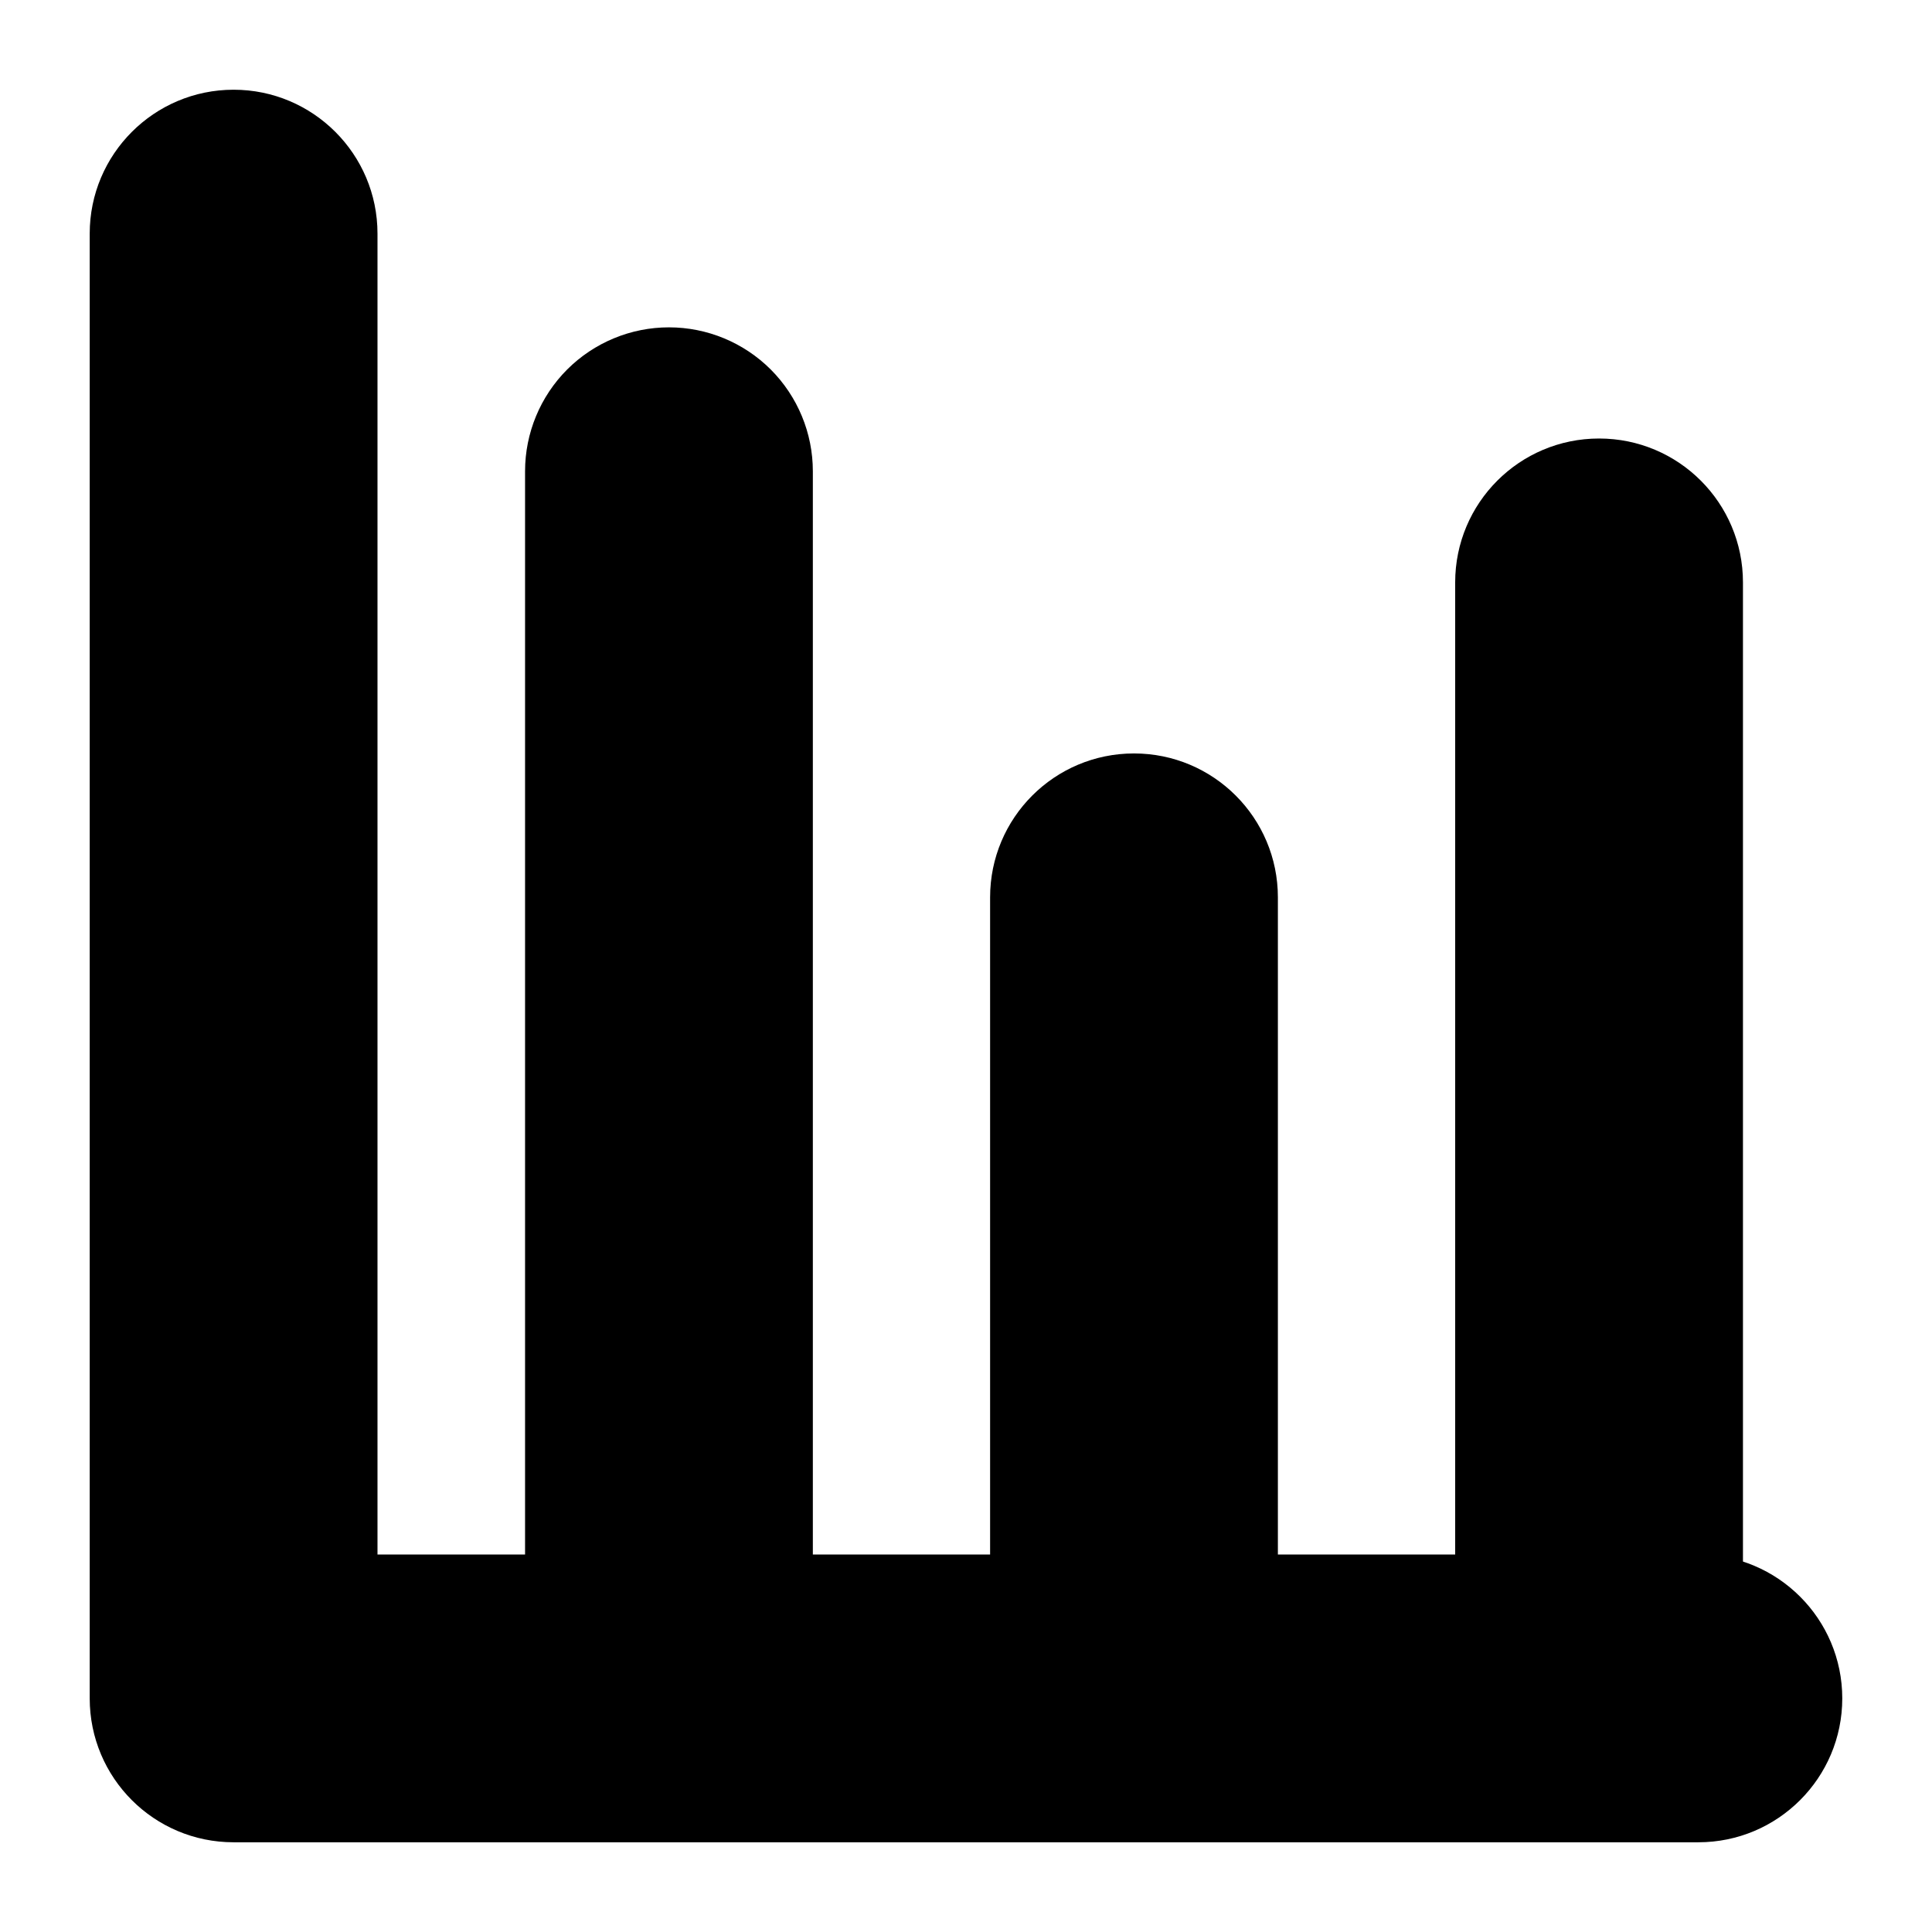
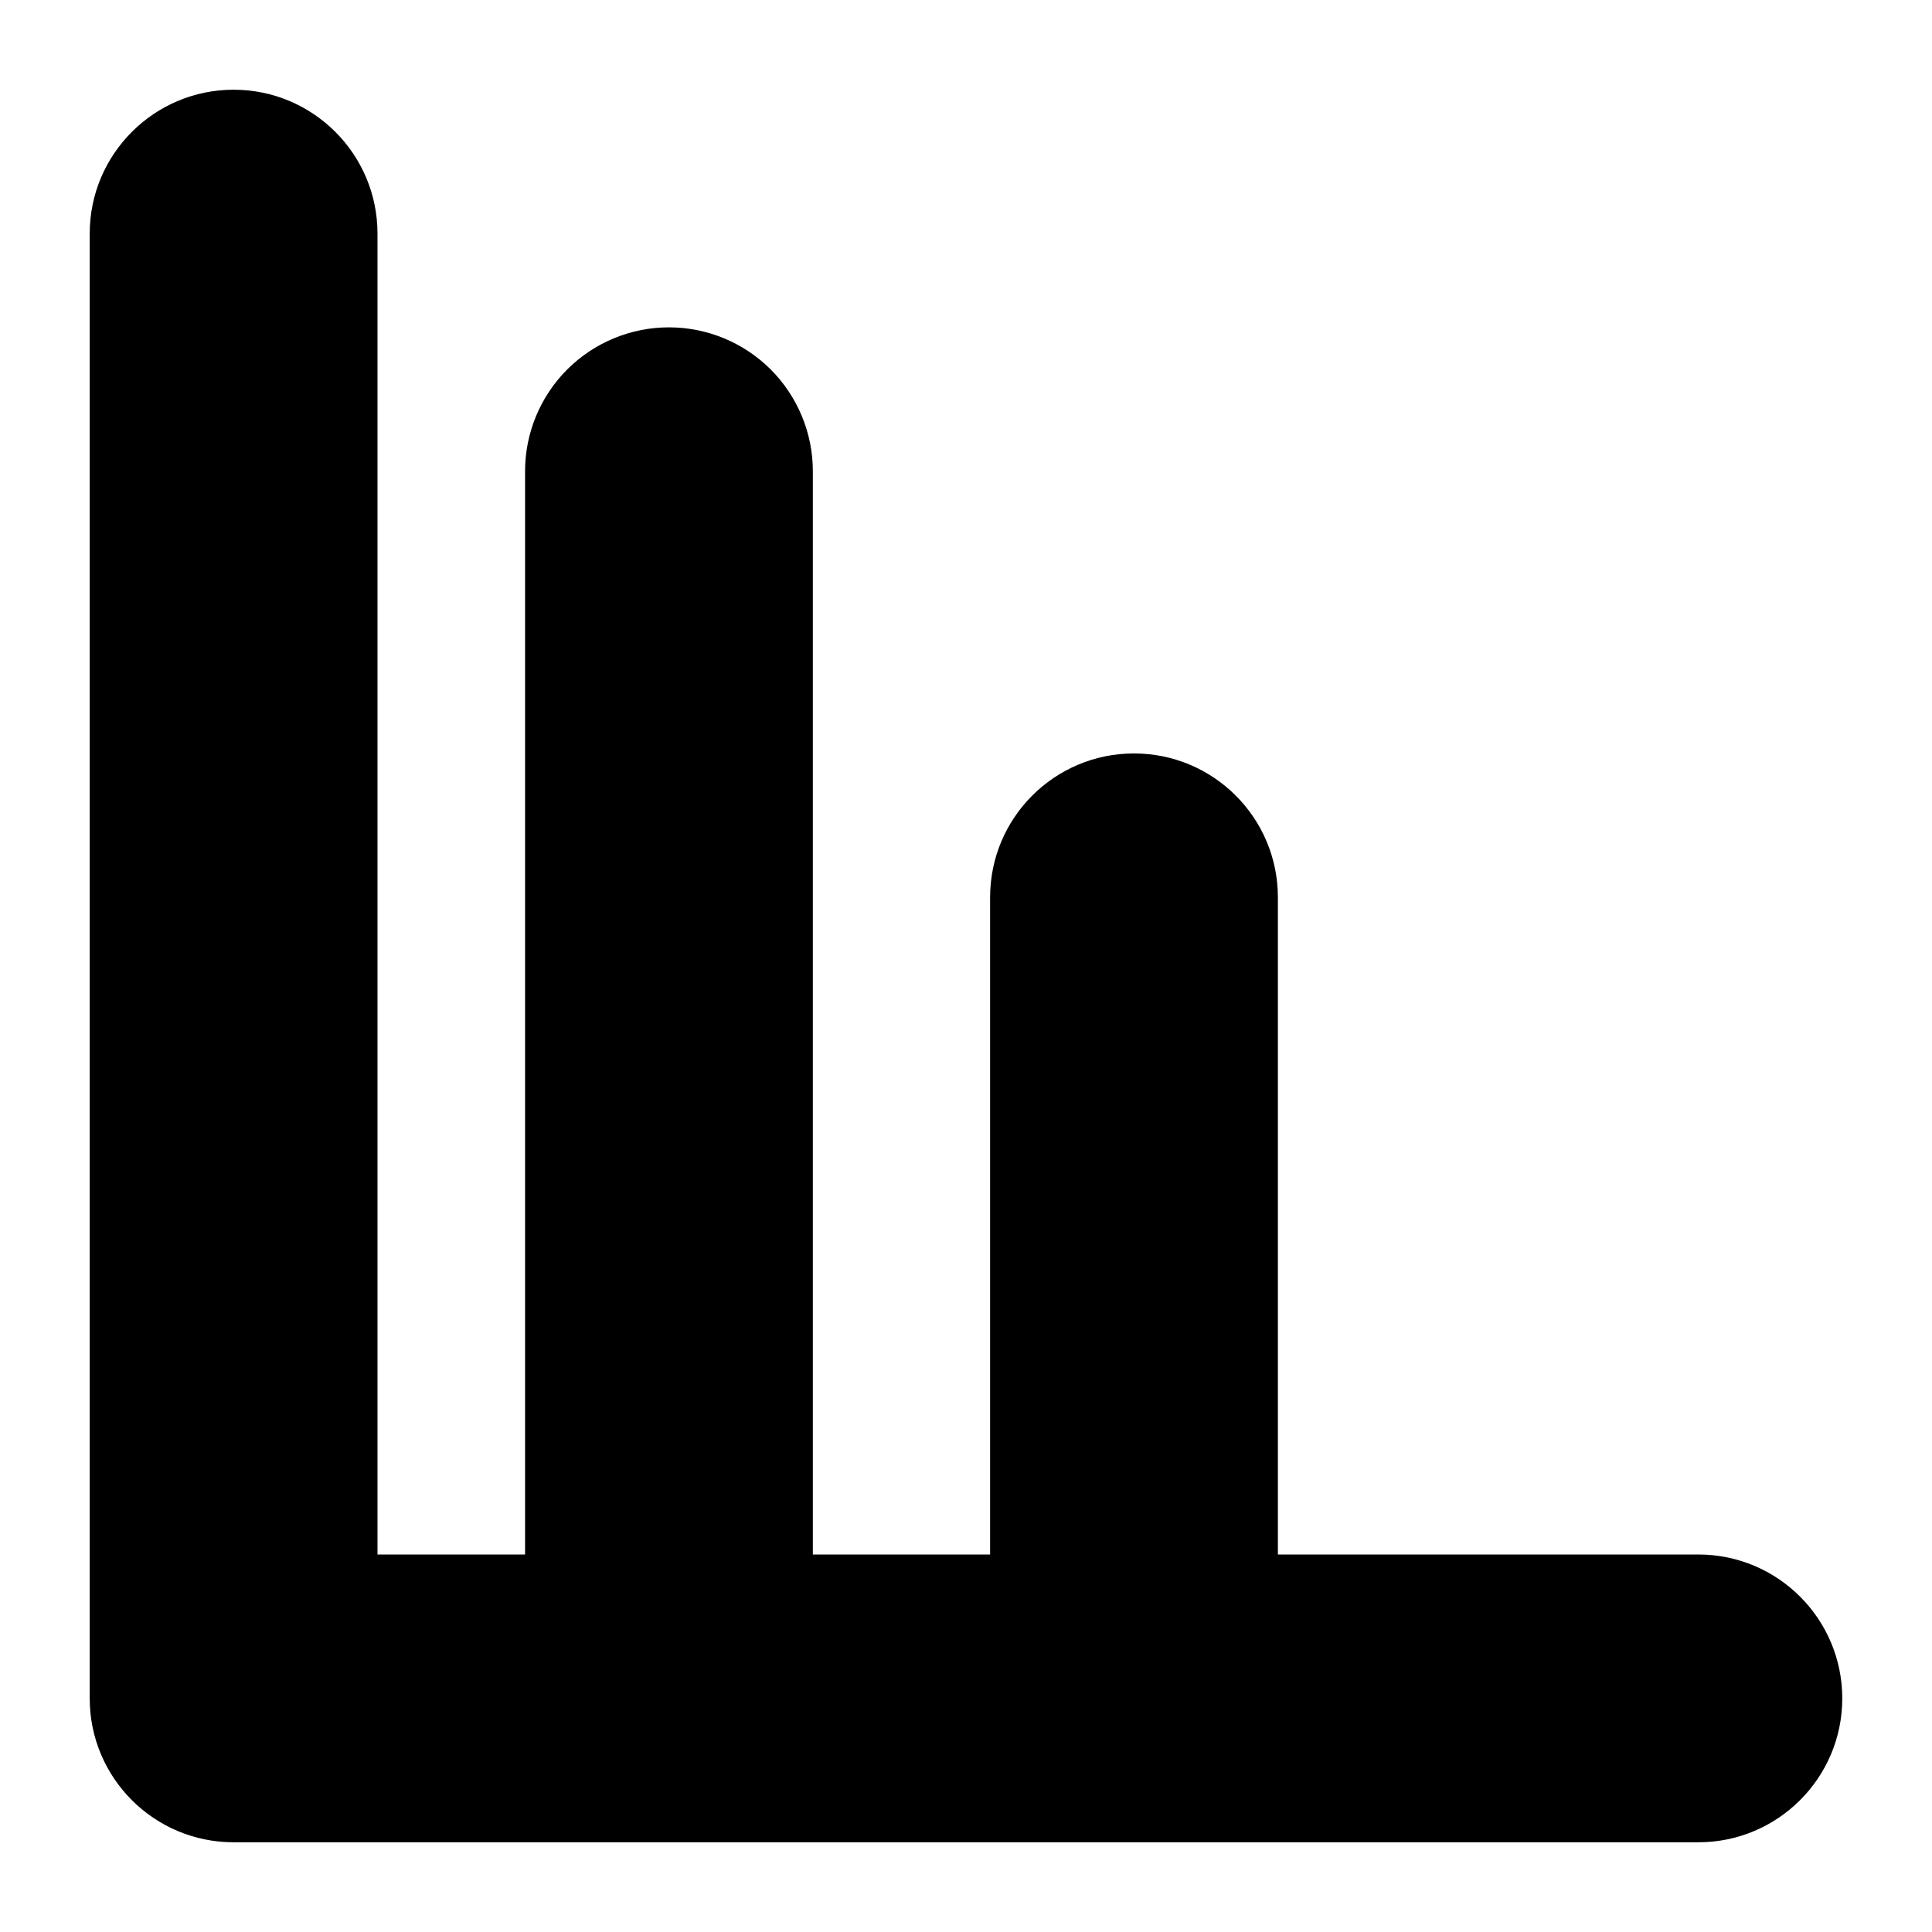
<svg xmlns="http://www.w3.org/2000/svg" fill="#000000" width="800px" height="800px" version="1.1" viewBox="144 144 512 512">
  <g fill-rule="evenodd">
    <path d="m244.04 555.96v-350.05c0-21.051-17.082-38.133-38.133-38.133s-38.133 17.082-38.133 38.133v388.18c0 21.066 17.066 38.133 38.133 38.133h388.18c21.051 0 38.133-17.082 38.133-38.133 0-21.051-17.082-38.133-38.133-38.133h-350.05z" />
    <path d="m321.28 230.75c-10.109 0-19.805 4.016-26.969 11.164-7.148 7.164-11.164 16.863-11.164 26.969v298.89c0 6.519 5.289 11.809 11.809 11.809h52.648c6.519 0 11.809-5.289 11.809-11.809v-298.89c0-10.109-4.016-19.805-11.164-26.969-7.164-7.148-16.863-11.164-26.969-11.164z" />
    <path d="m444.52 343.67c-21.066 0-38.133 17.066-38.133 38.133v185.97c0 6.519 5.289 11.809 11.809 11.809h52.648c6.519 0 11.809-5.289 11.809-11.809v-185.97c0-21.066-17.066-38.133-38.133-38.133z" />
-     <path d="m567.77 260.21c-21.066 0-38.133 17.066-38.133 38.133v269.43c0 6.519 5.289 11.809 11.809 11.809h52.648c6.519 0 11.809-5.289 11.809-11.809v-269.43c0-21.066-17.066-38.133-38.133-38.133z" />
  </g>
</svg>